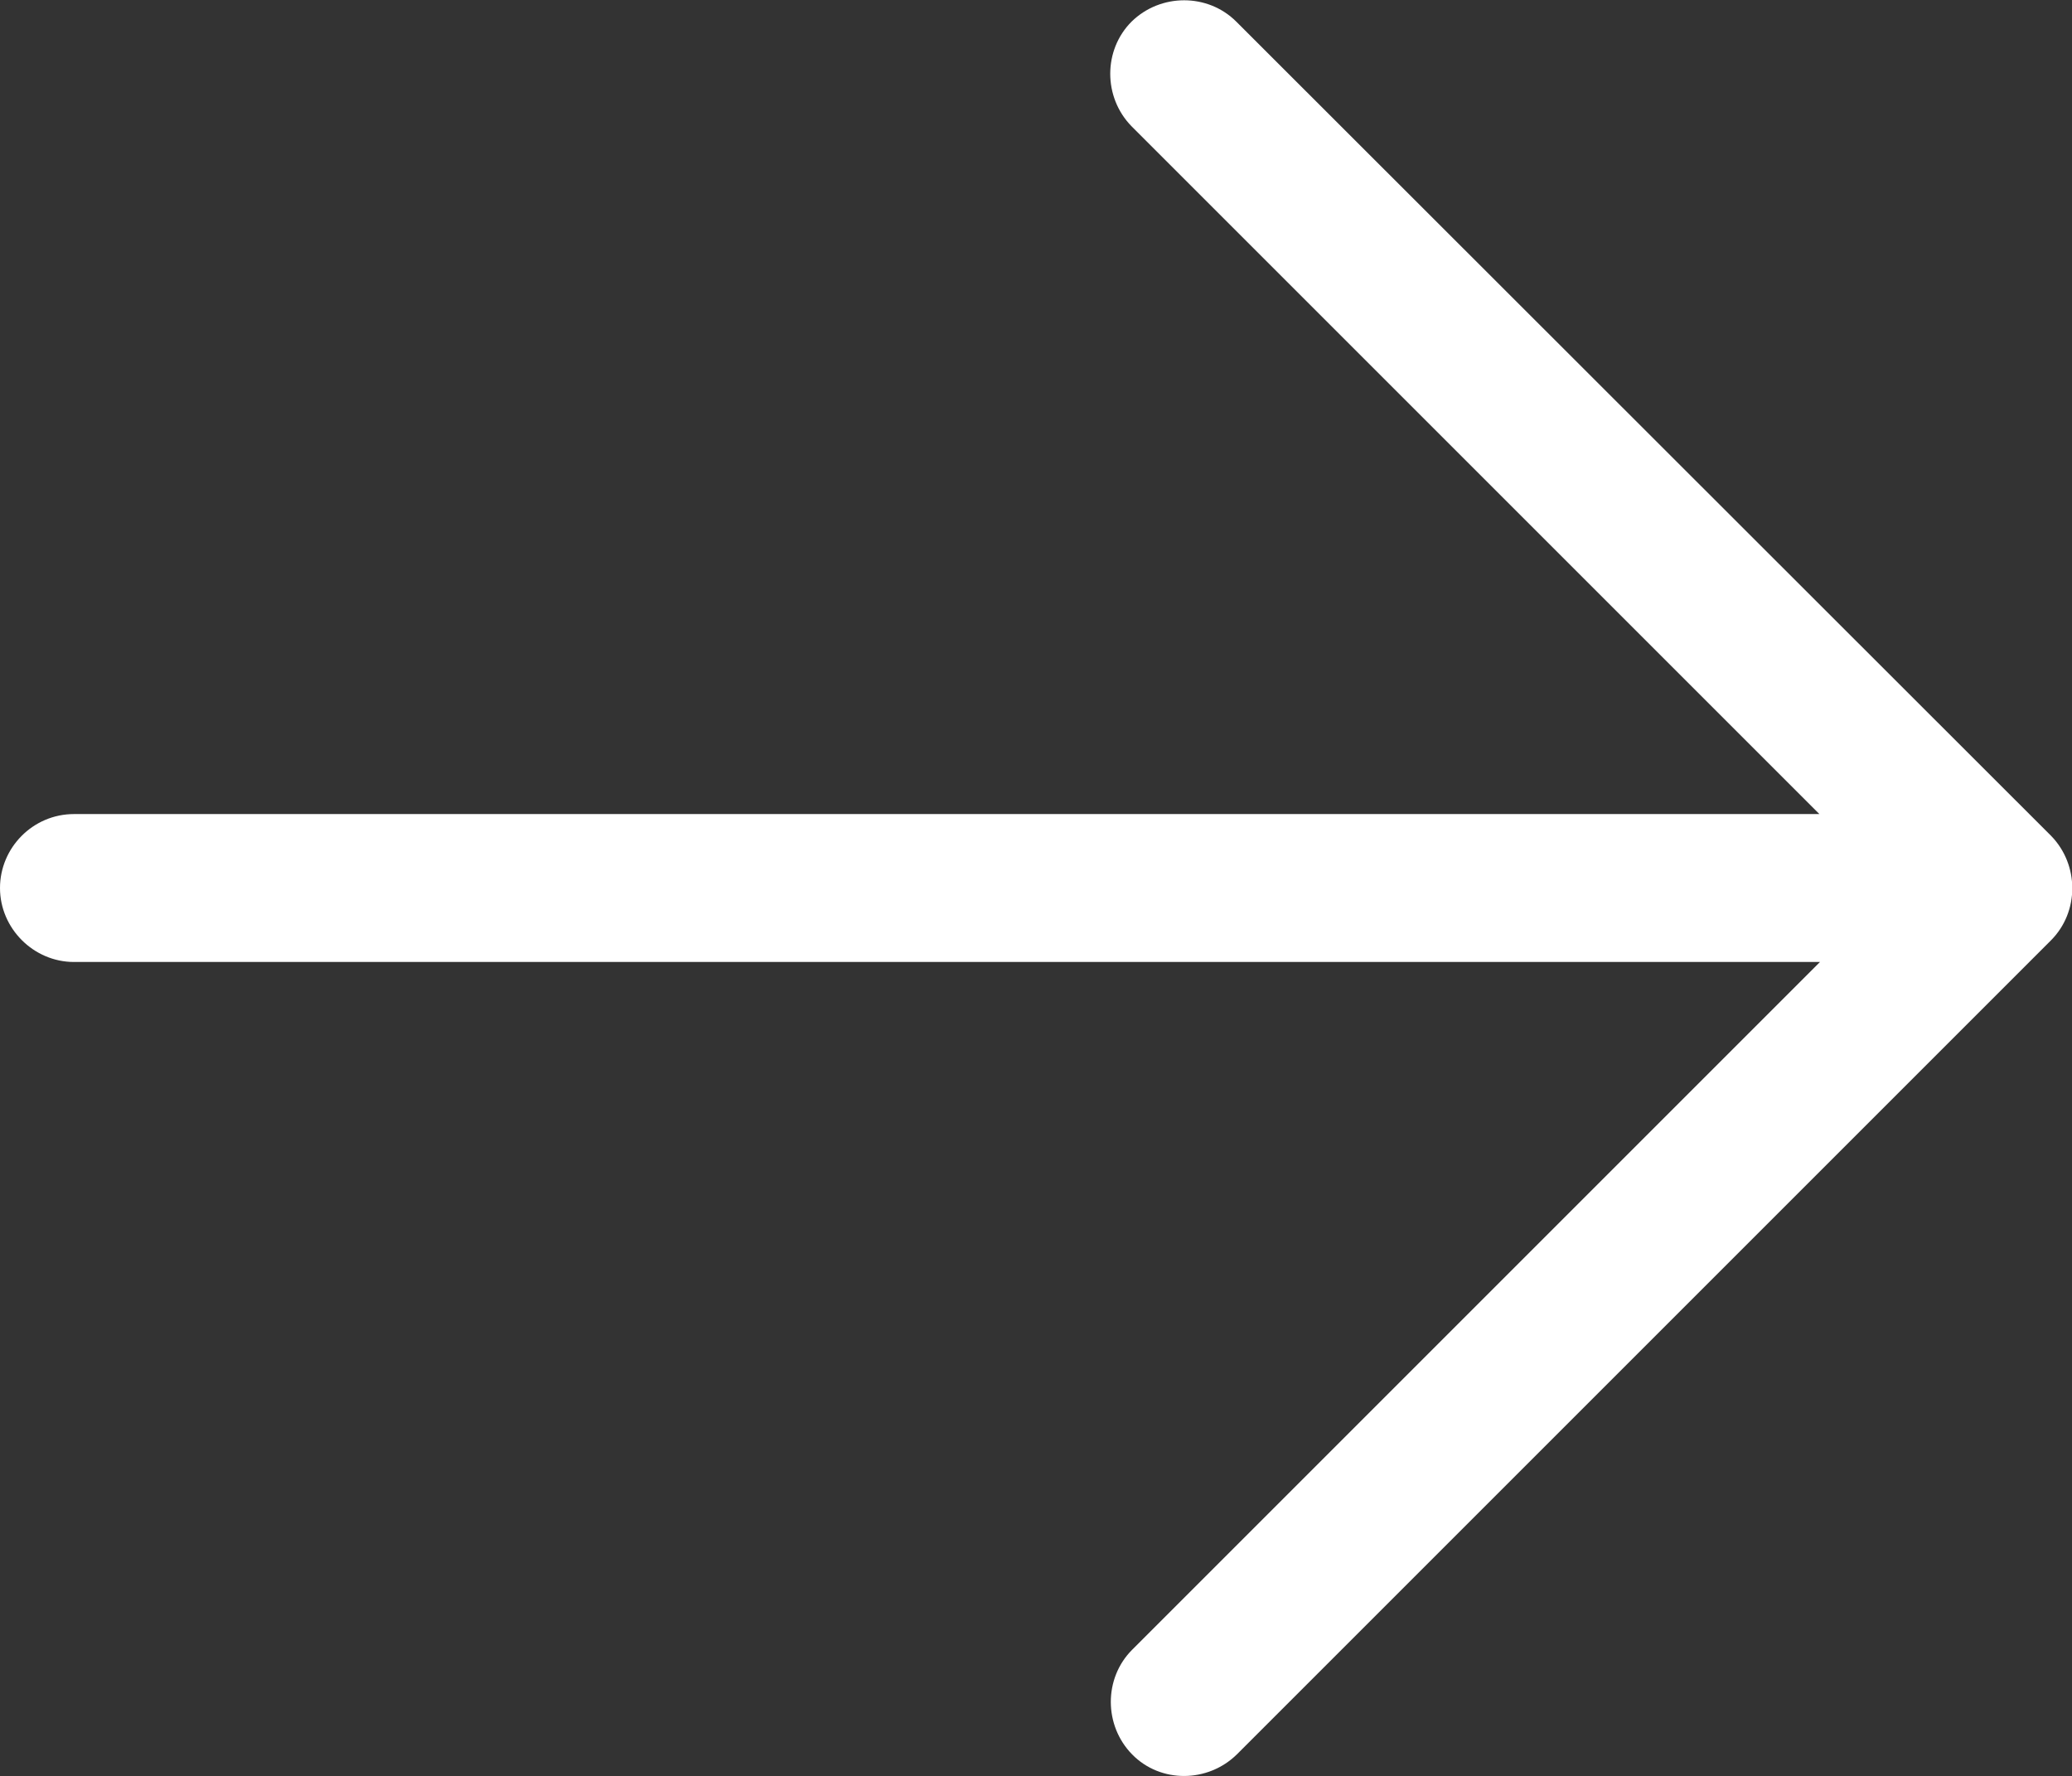
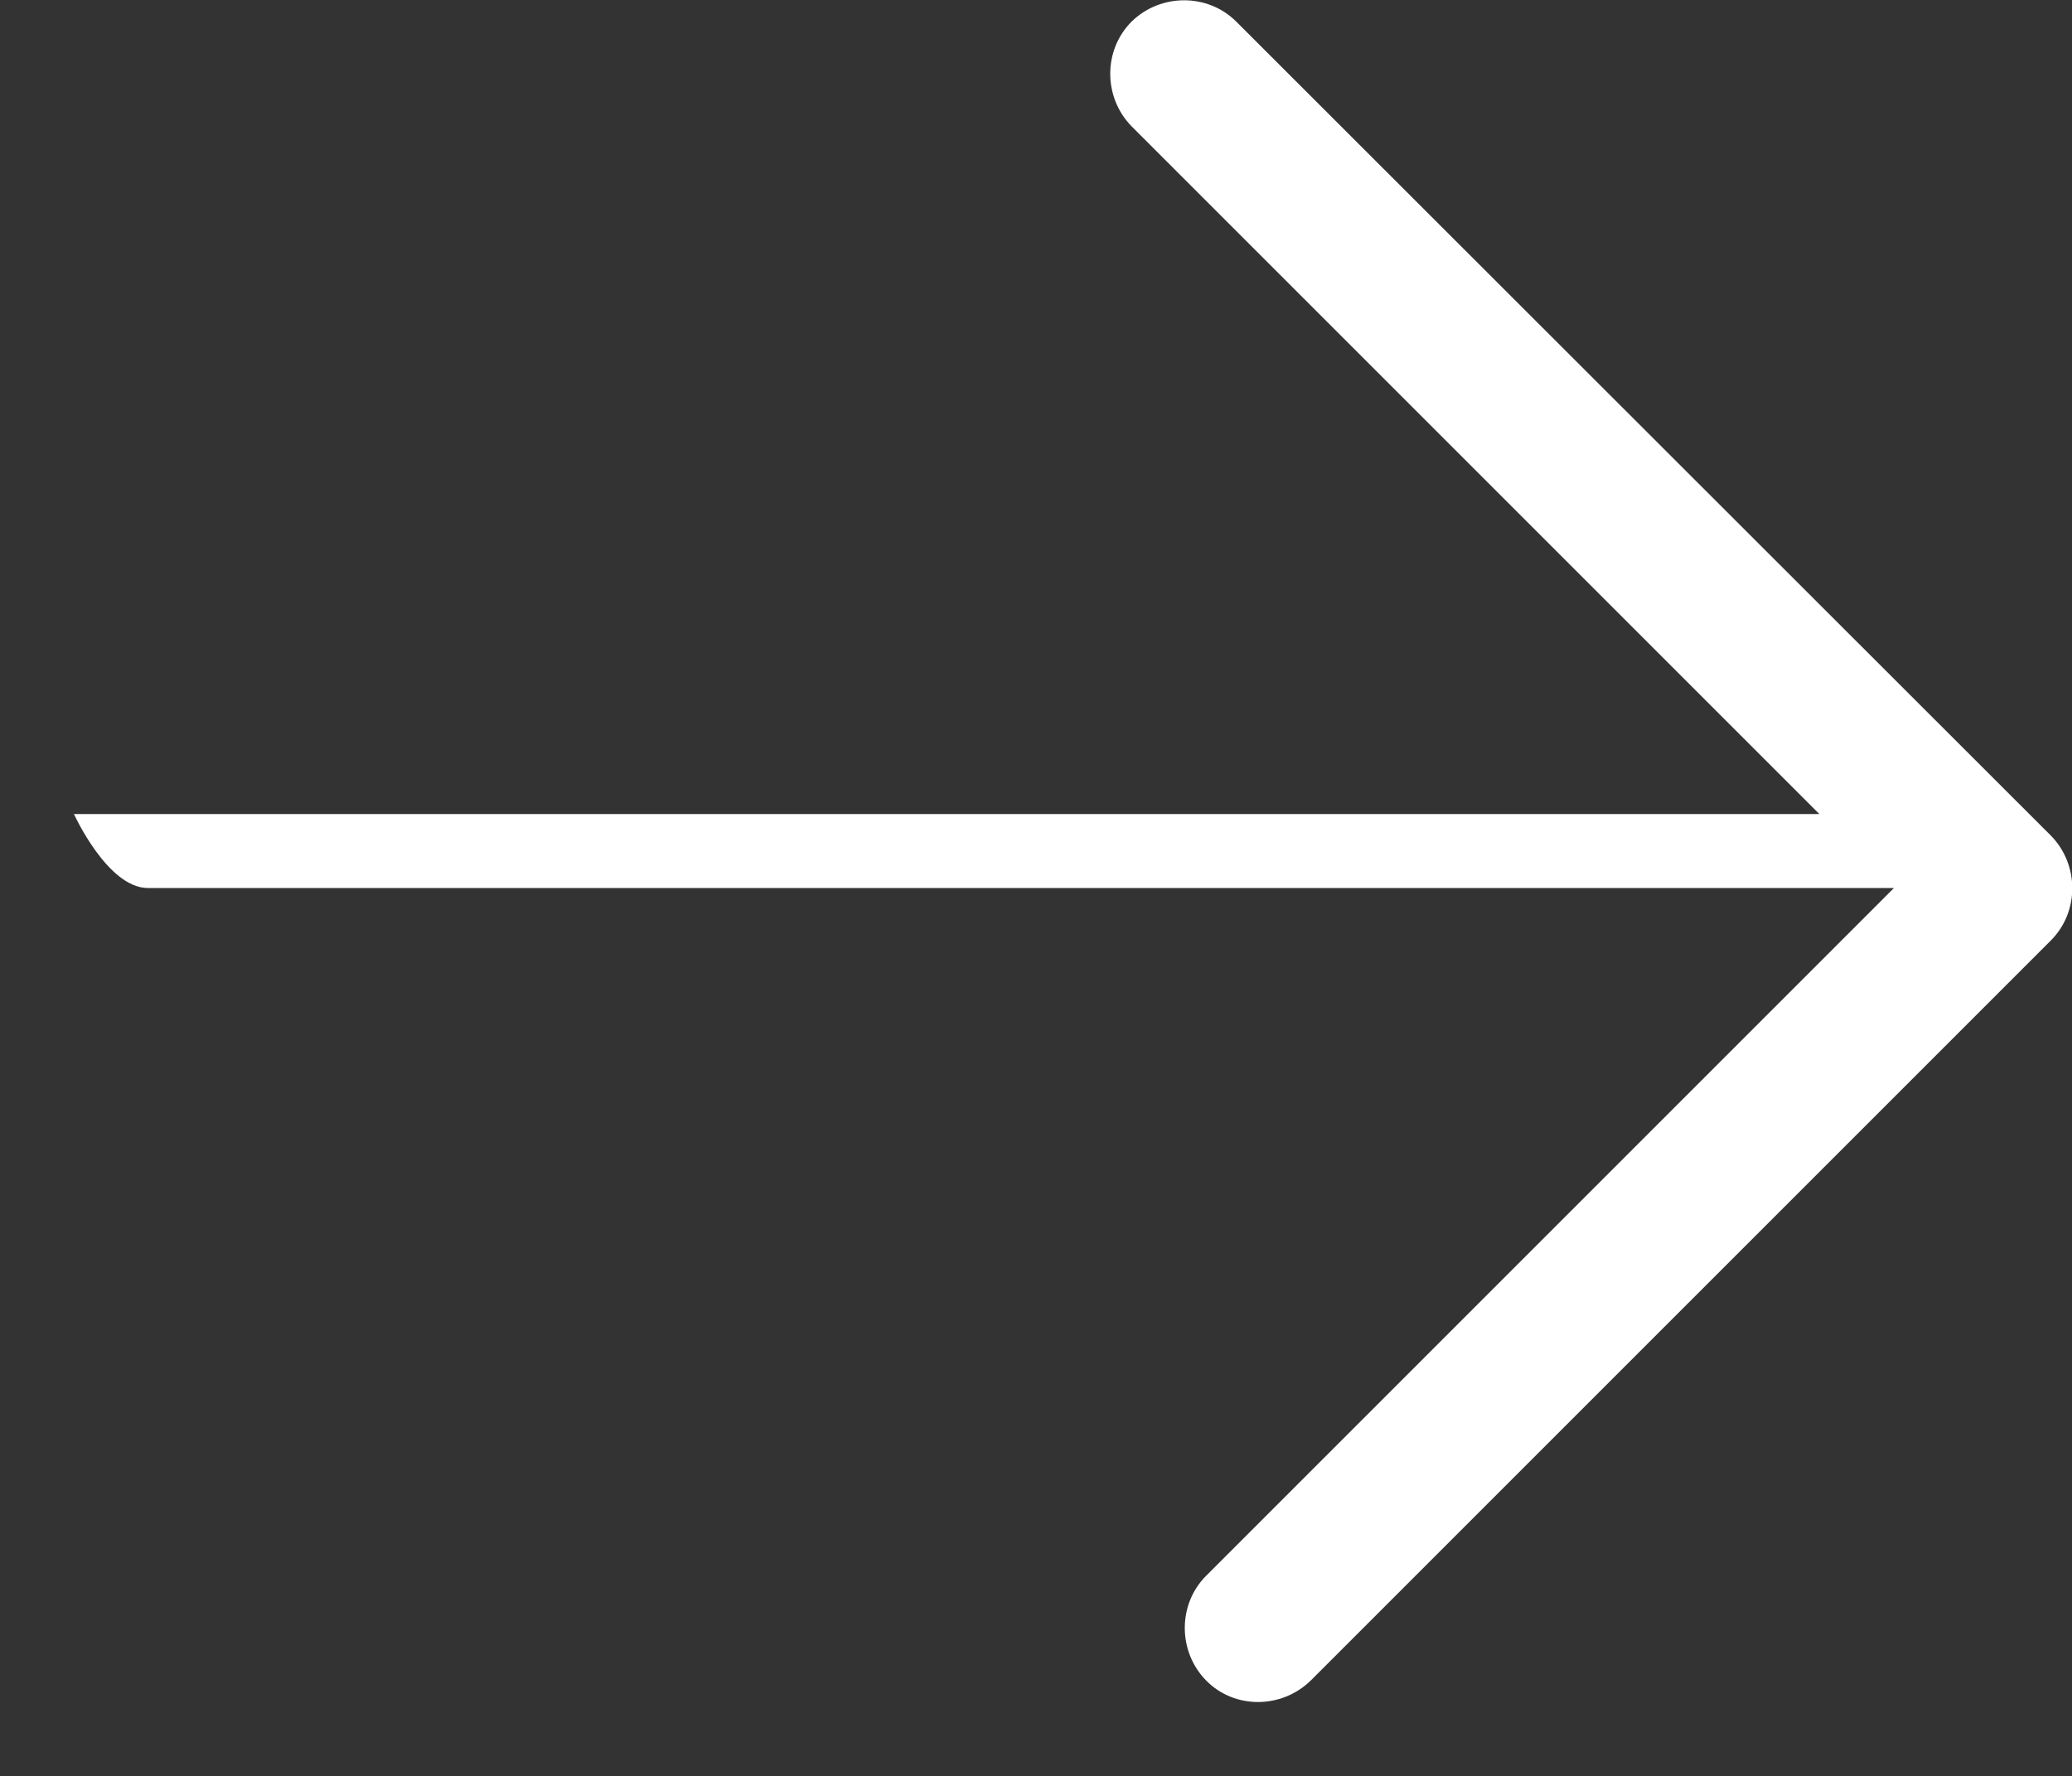
<svg xmlns="http://www.w3.org/2000/svg" id="Layer_2" viewBox="0 0 36.42 31.22">
  <rect x="0" y="0" width="36.42" height="31.22" fill="#333333" stroke="none" />
  <defs>
    <style>.cls-1{fill:#fff;}</style>
  </defs>
  <g id="Layer_1-2">
-     <path class="cls-1" d="M36.05,16.53c.5-.5.5-1.33,0-1.84L21.73.38c-.5-.5-1.33-.5-1.84,0-.5.5-.5,1.33,0,1.84l12.09,12.09H1.3c-.72,0-1.3.59-1.3,1.3s.59,1.3,1.3,1.3h30.69l-12.09,12.09c-.5.5-.5,1.33,0,1.84s1.33.5,1.84,0l14.31-14.31h0Z" />
+     <path class="cls-1" d="M36.05,16.53c.5-.5.5-1.33,0-1.84L21.73.38c-.5-.5-1.33-.5-1.84,0-.5.5-.5,1.33,0,1.84l12.09,12.09H1.3s.59,1.3,1.3,1.3h30.69l-12.09,12.09c-.5.5-.5,1.33,0,1.84s1.33.5,1.84,0l14.31-14.31h0Z" />
  </g>
</svg>